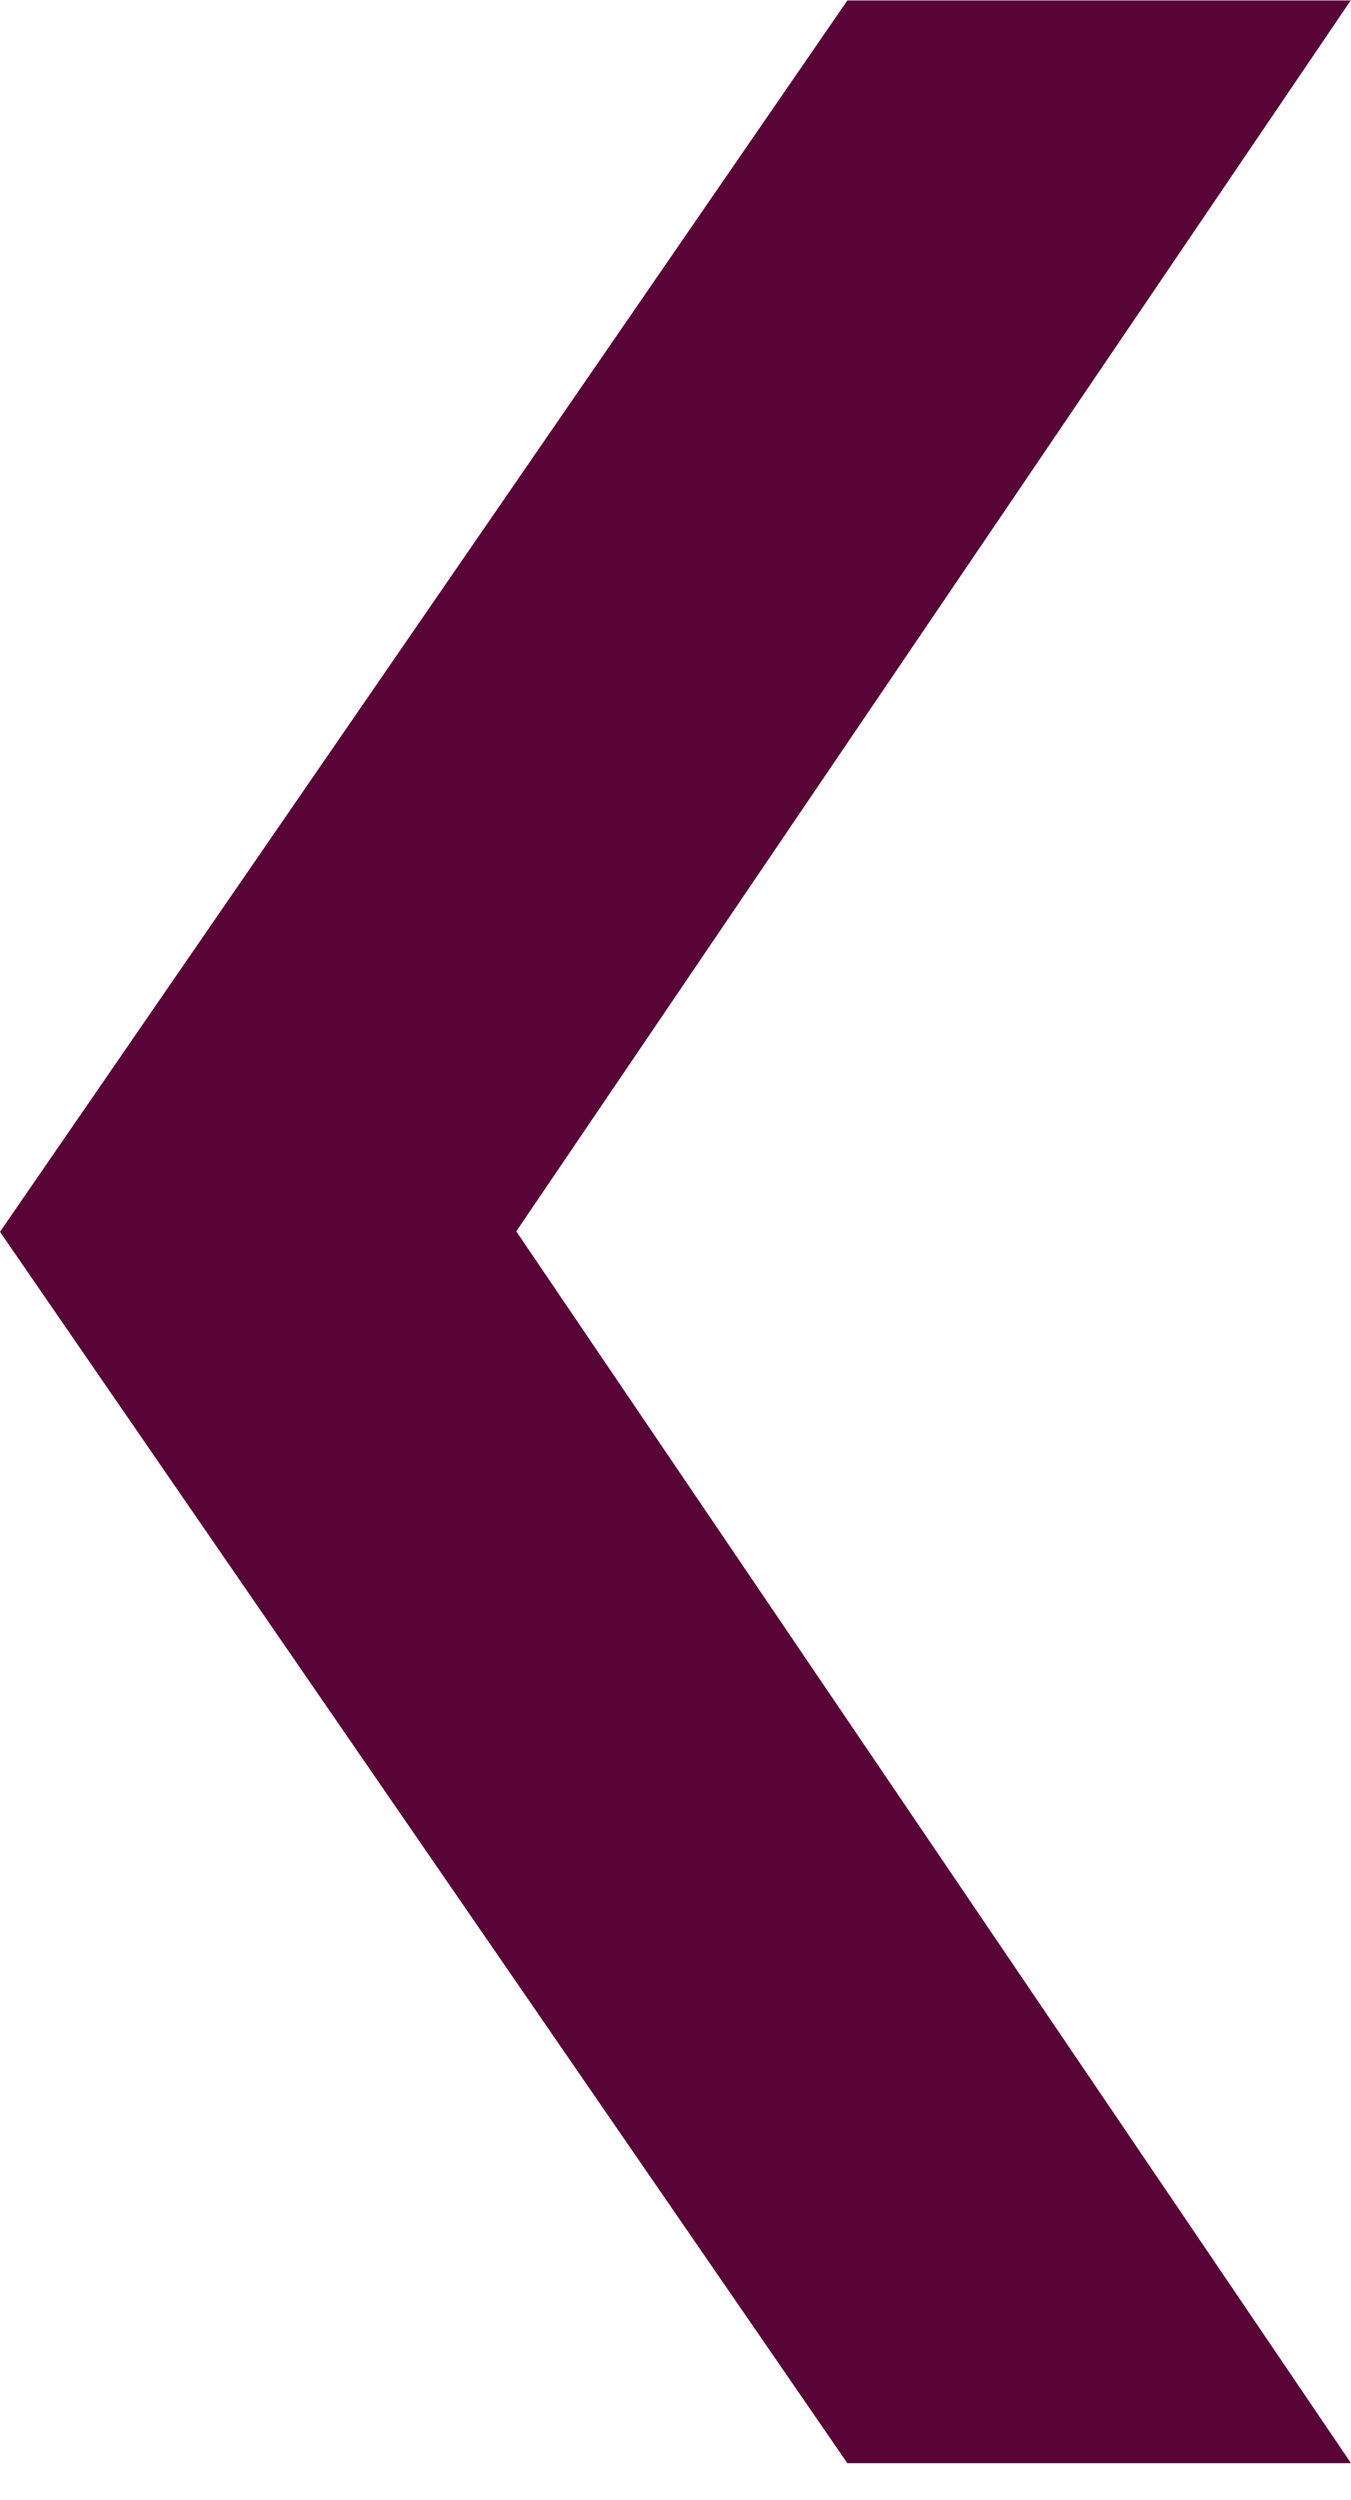
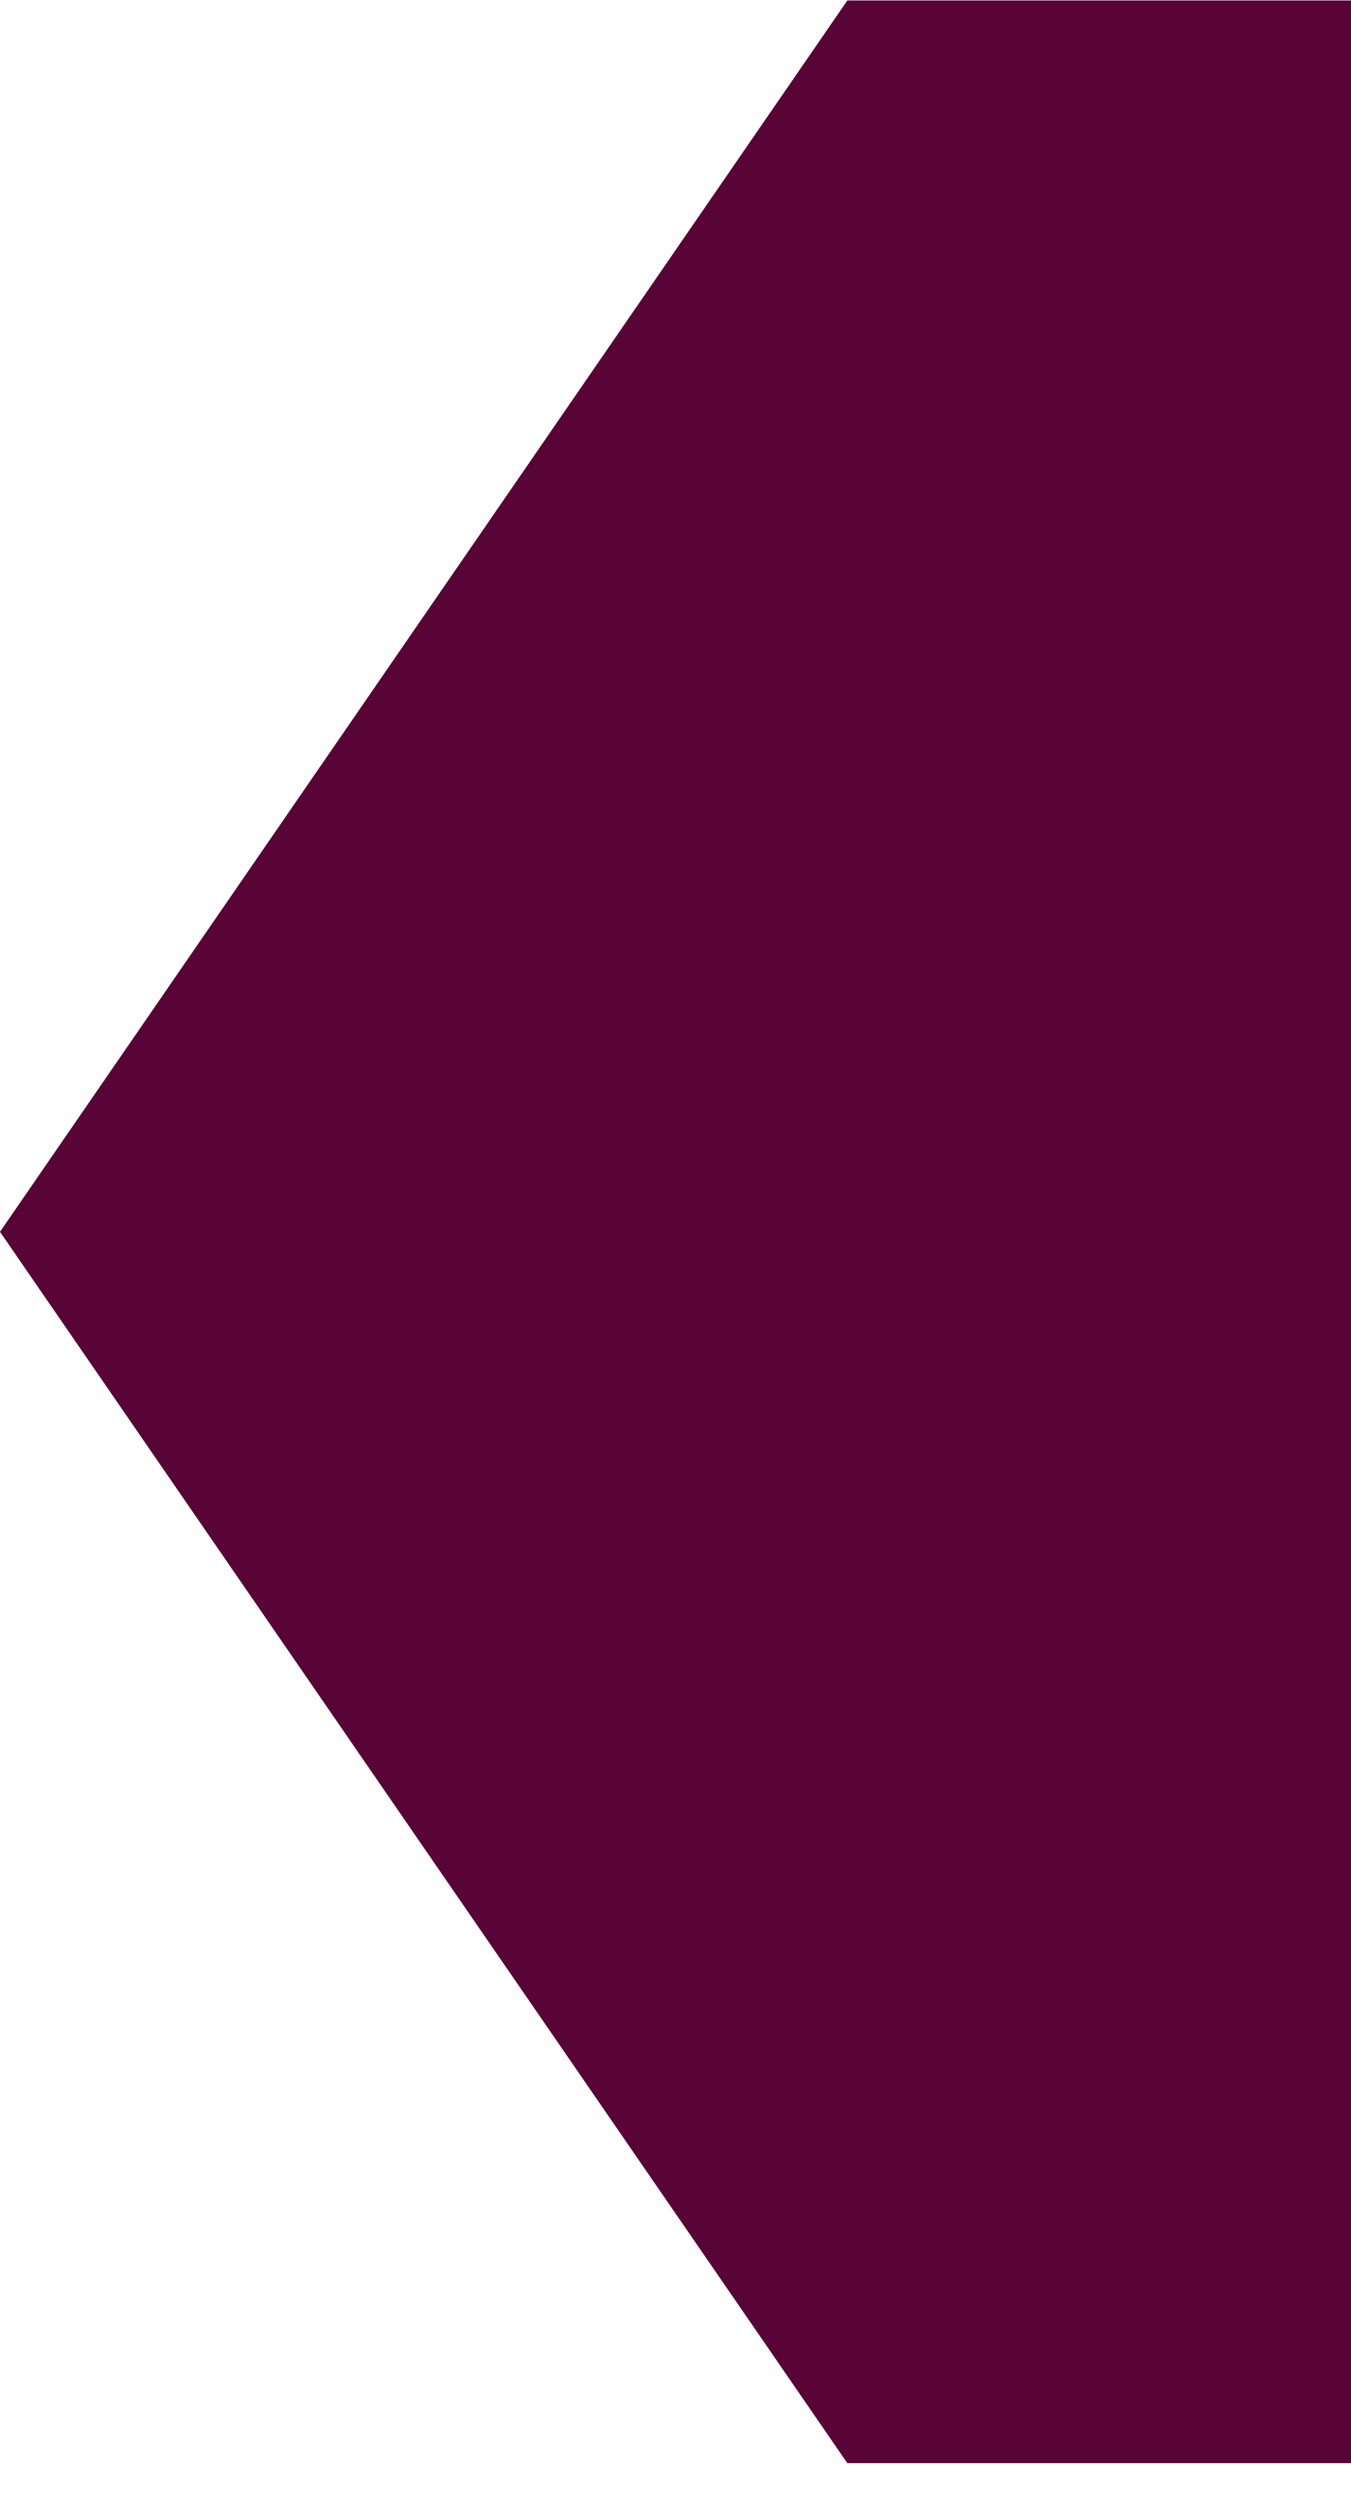
<svg xmlns="http://www.w3.org/2000/svg" width="20" height="37" viewBox="0 0 20 37" fill="none">
-   <path d="M20 0L7.643 18.224L20 36.455L12.544 36.455L1.60585e-06 18.231L12.544 0.007L20 0.007L20 0Z" fill="#590436" />
+   <path d="M20 0L20 36.455L12.544 36.455L1.60585e-06 18.231L12.544 0.007L20 0.007L20 0Z" fill="#590436" />
</svg>